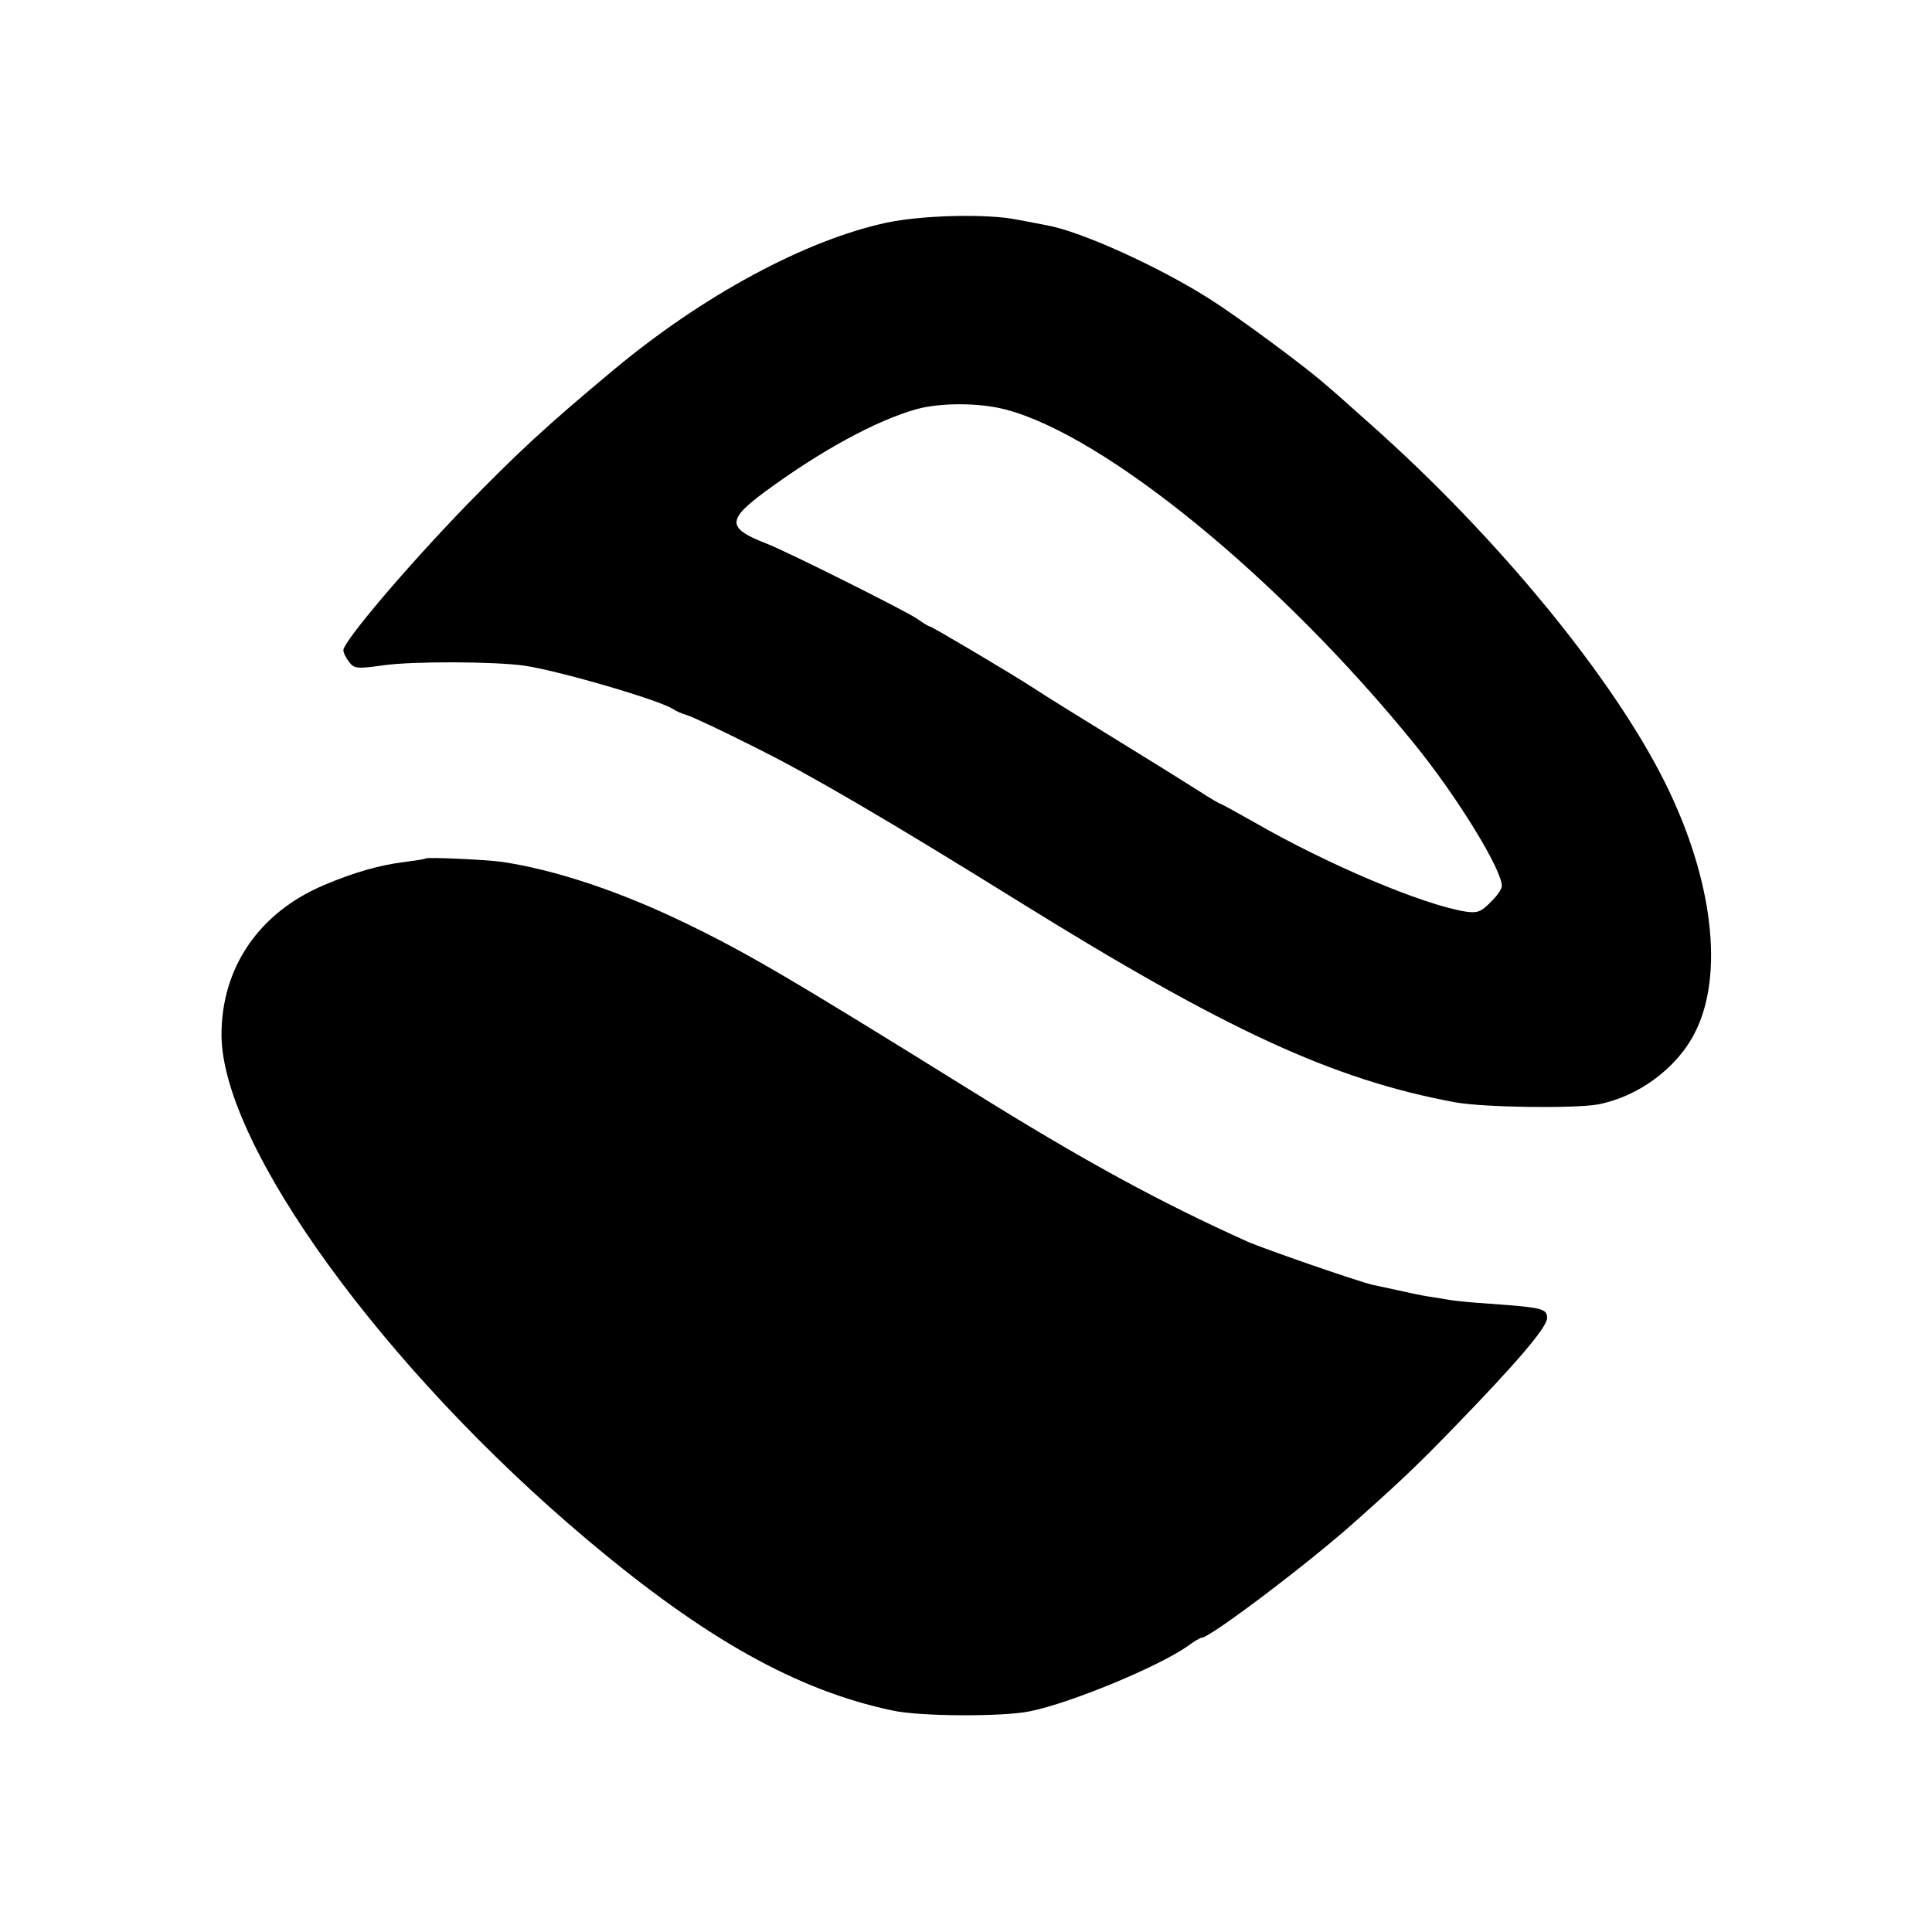
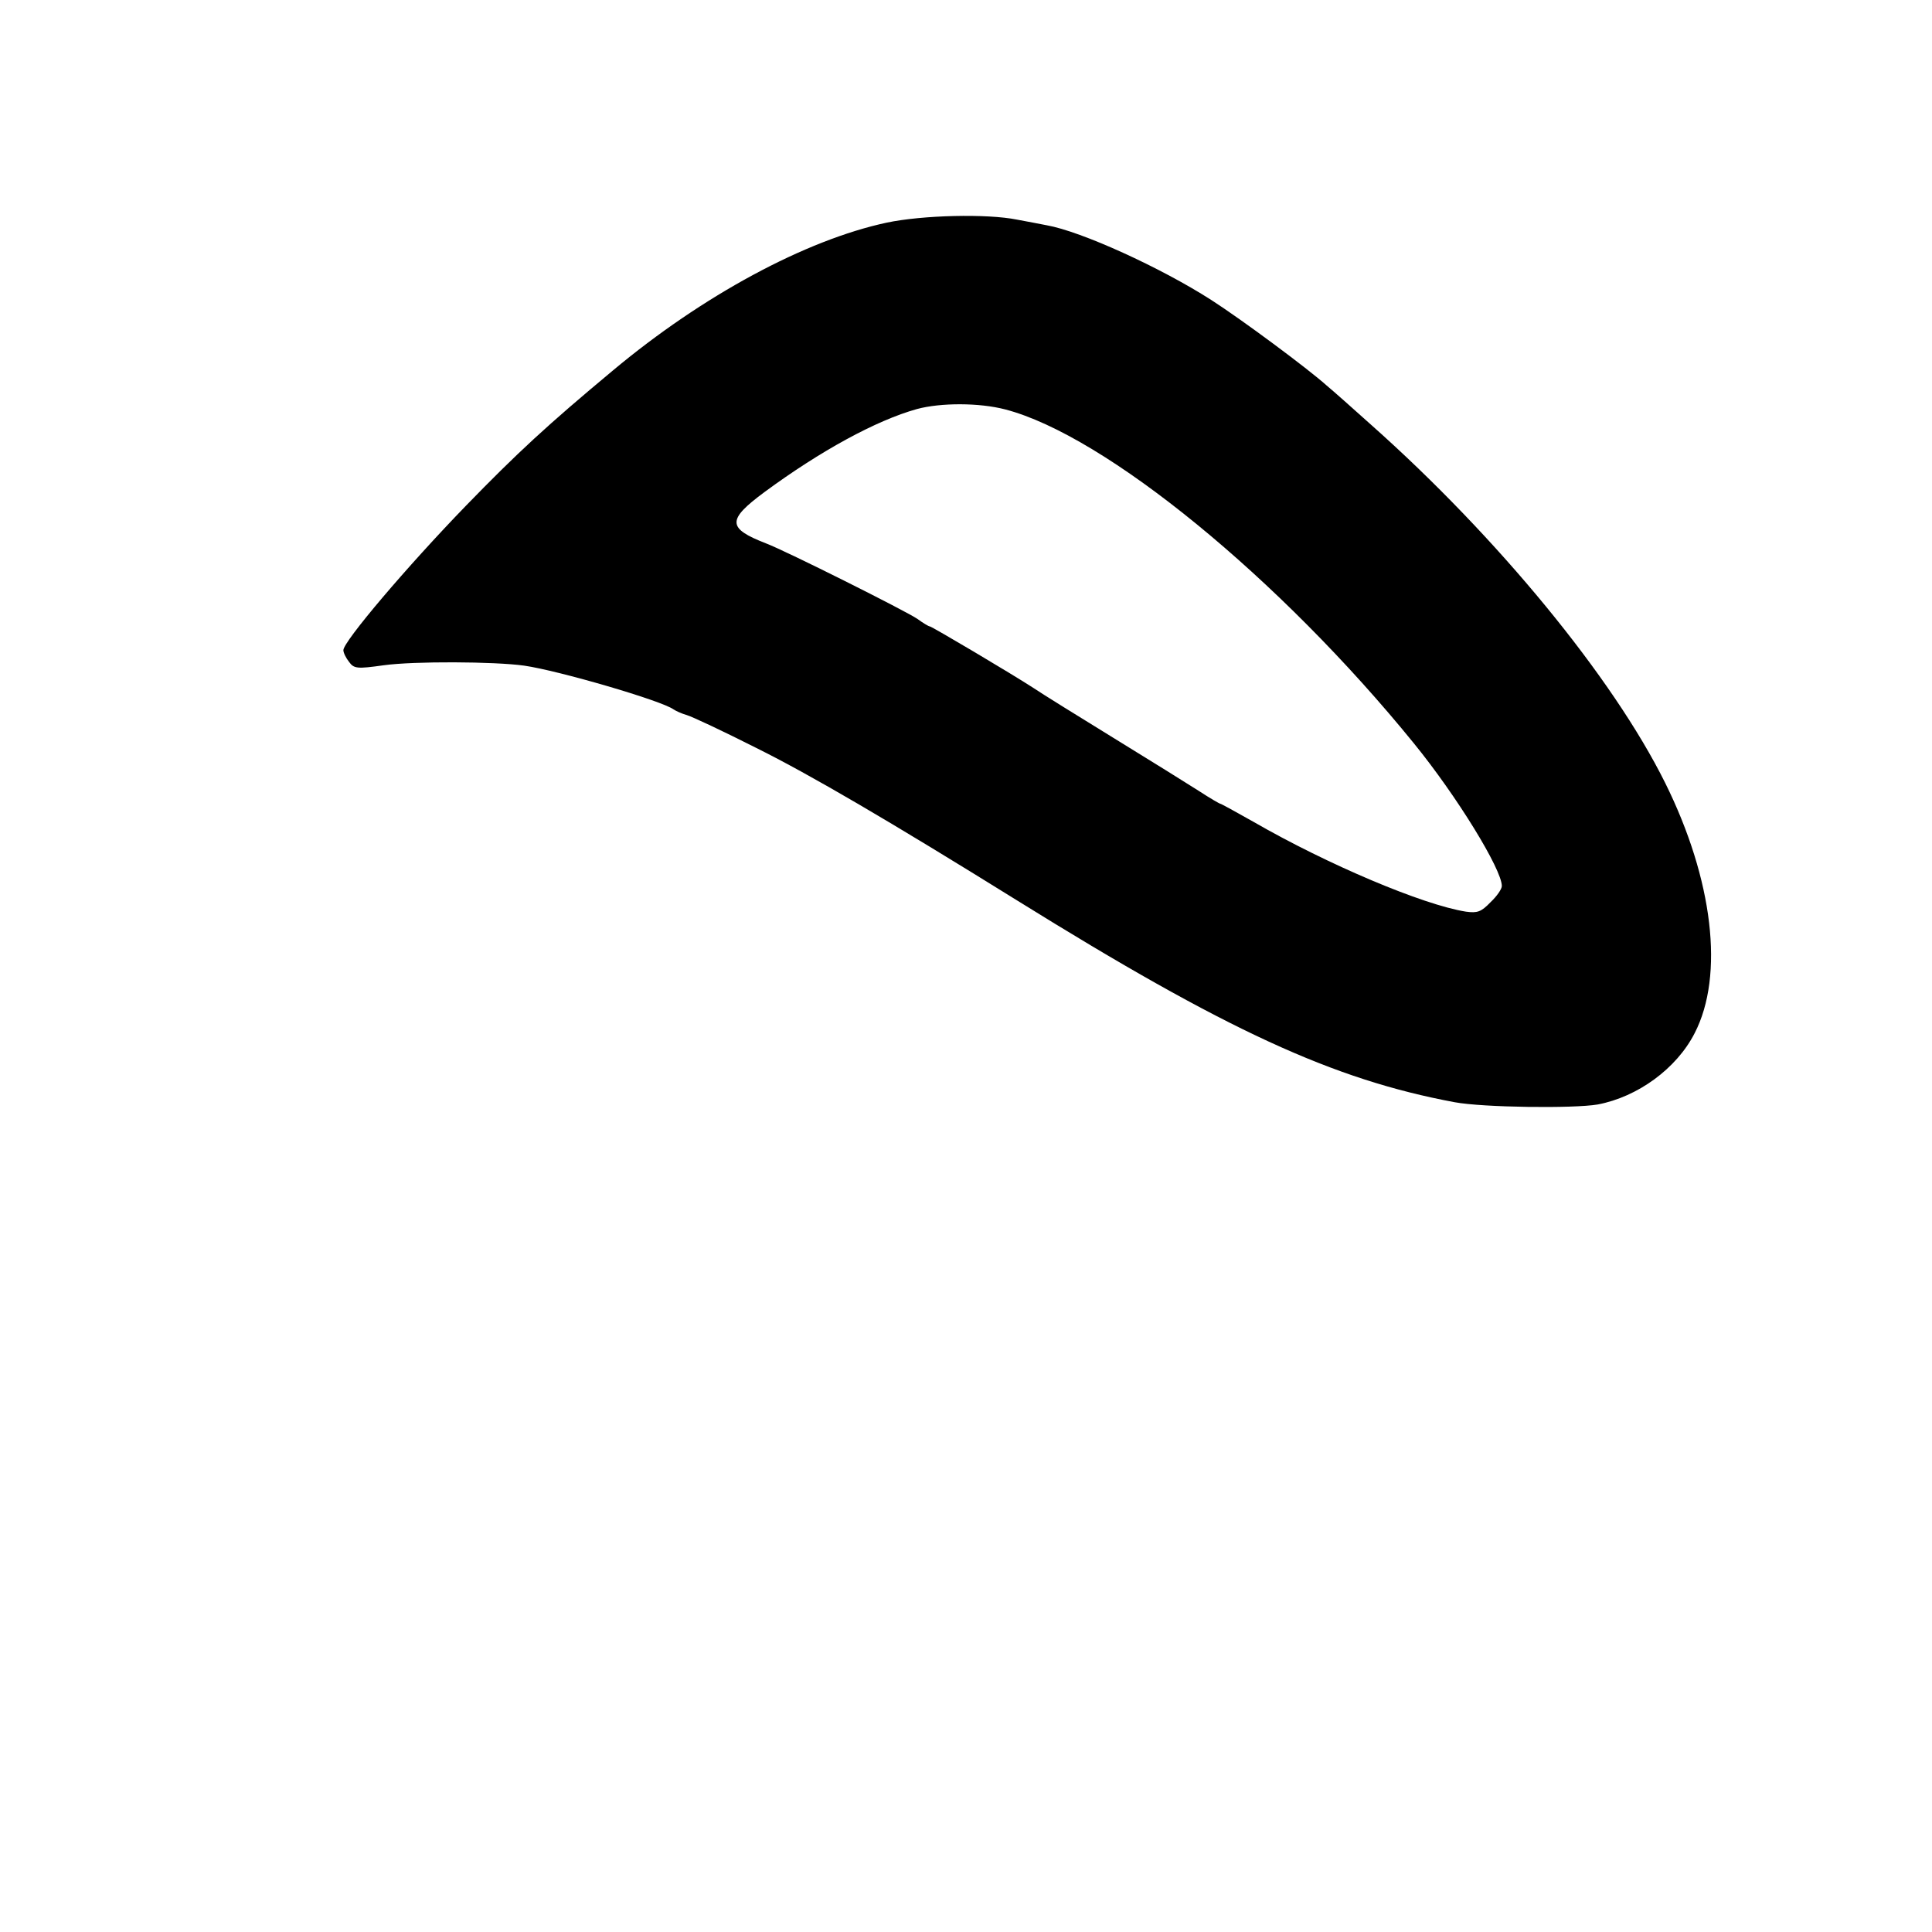
<svg xmlns="http://www.w3.org/2000/svg" version="1.0" width="512pt" height="512pt" viewBox="0 0 512 512" preserveAspectRatio="xMidYMid meet">
  <g transform="translate(0,512) scale(0.1,-0.1)" fill="#000000" stroke="none">
    <path d="M2350 4530 c-215 -46 -488 -193 -726 -392 -174 -145 -253 -218 -389 -358 -156 -161 -325 -360 -325 -383 0 -7 7 -21 15 -31 13 -18 21 -19 92 -9 80 11 293 10 372 -1 91 -13 365 -93 396 -116 6 -4 21 -11 35 -15 14 -4 97 -43 184 -87 143 -71 353 -194 691 -404 555 -345 838 -475 1160 -535 75 -14 315 -17 379 -6 106 20 209 95 257 189 79 153 49 407 -78 663 -139 280 -445 652 -778 948 -49 44 -103 92 -120 106 -49 44 -224 174 -305 226 -134 86 -345 182 -436 198 -16 3 -51 10 -79 15 -79 16 -250 12 -345 -8z m314 -495 c265 -69 728 -448 1083 -885 114 -140 233 -334 233 -378 0 -8 -13 -27 -30 -43 -25 -26 -35 -29 -65 -25 -114 18 -367 125 -563 238 -46 26 -86 48 -88 48 -2 0 -28 15 -57 34 -28 18 -131 82 -227 141 -96 59 -191 118 -210 131 -60 39 -271 164 -276 164 -3 0 -18 9 -33 20 -31 21 -346 179 -401 200 -103 40 -104 62 -4 136 148 109 296 190 404 220 63 17 165 17 234 -1z" />
-     <path d="M1128 2845 c-2 -2 -25 -5 -53 -9 -68 -8 -137 -28 -215 -61 -174 -73 -274 -220 -273 -400 3 -293 431 -883 970 -1336 311 -262 556 -399 808 -452 72 -16 293 -17 365 -2 108 22 340 118 418 173 16 12 33 22 37 22 22 0 288 201 409 310 127 113 168 153 262 250 164 169 244 263 244 287 0 25 -13 28 -152 38 -48 3 -96 8 -106 10 -11 2 -36 6 -56 9 -19 3 -57 11 -83 17 -27 6 -56 12 -65 14 -36 8 -285 94 -333 115 -233 105 -433 214 -727 397 -478 297 -595 366 -758 445 -177 86 -349 143 -490 164 -45 6 -197 13 -202 9z" />
  </g>
</svg>